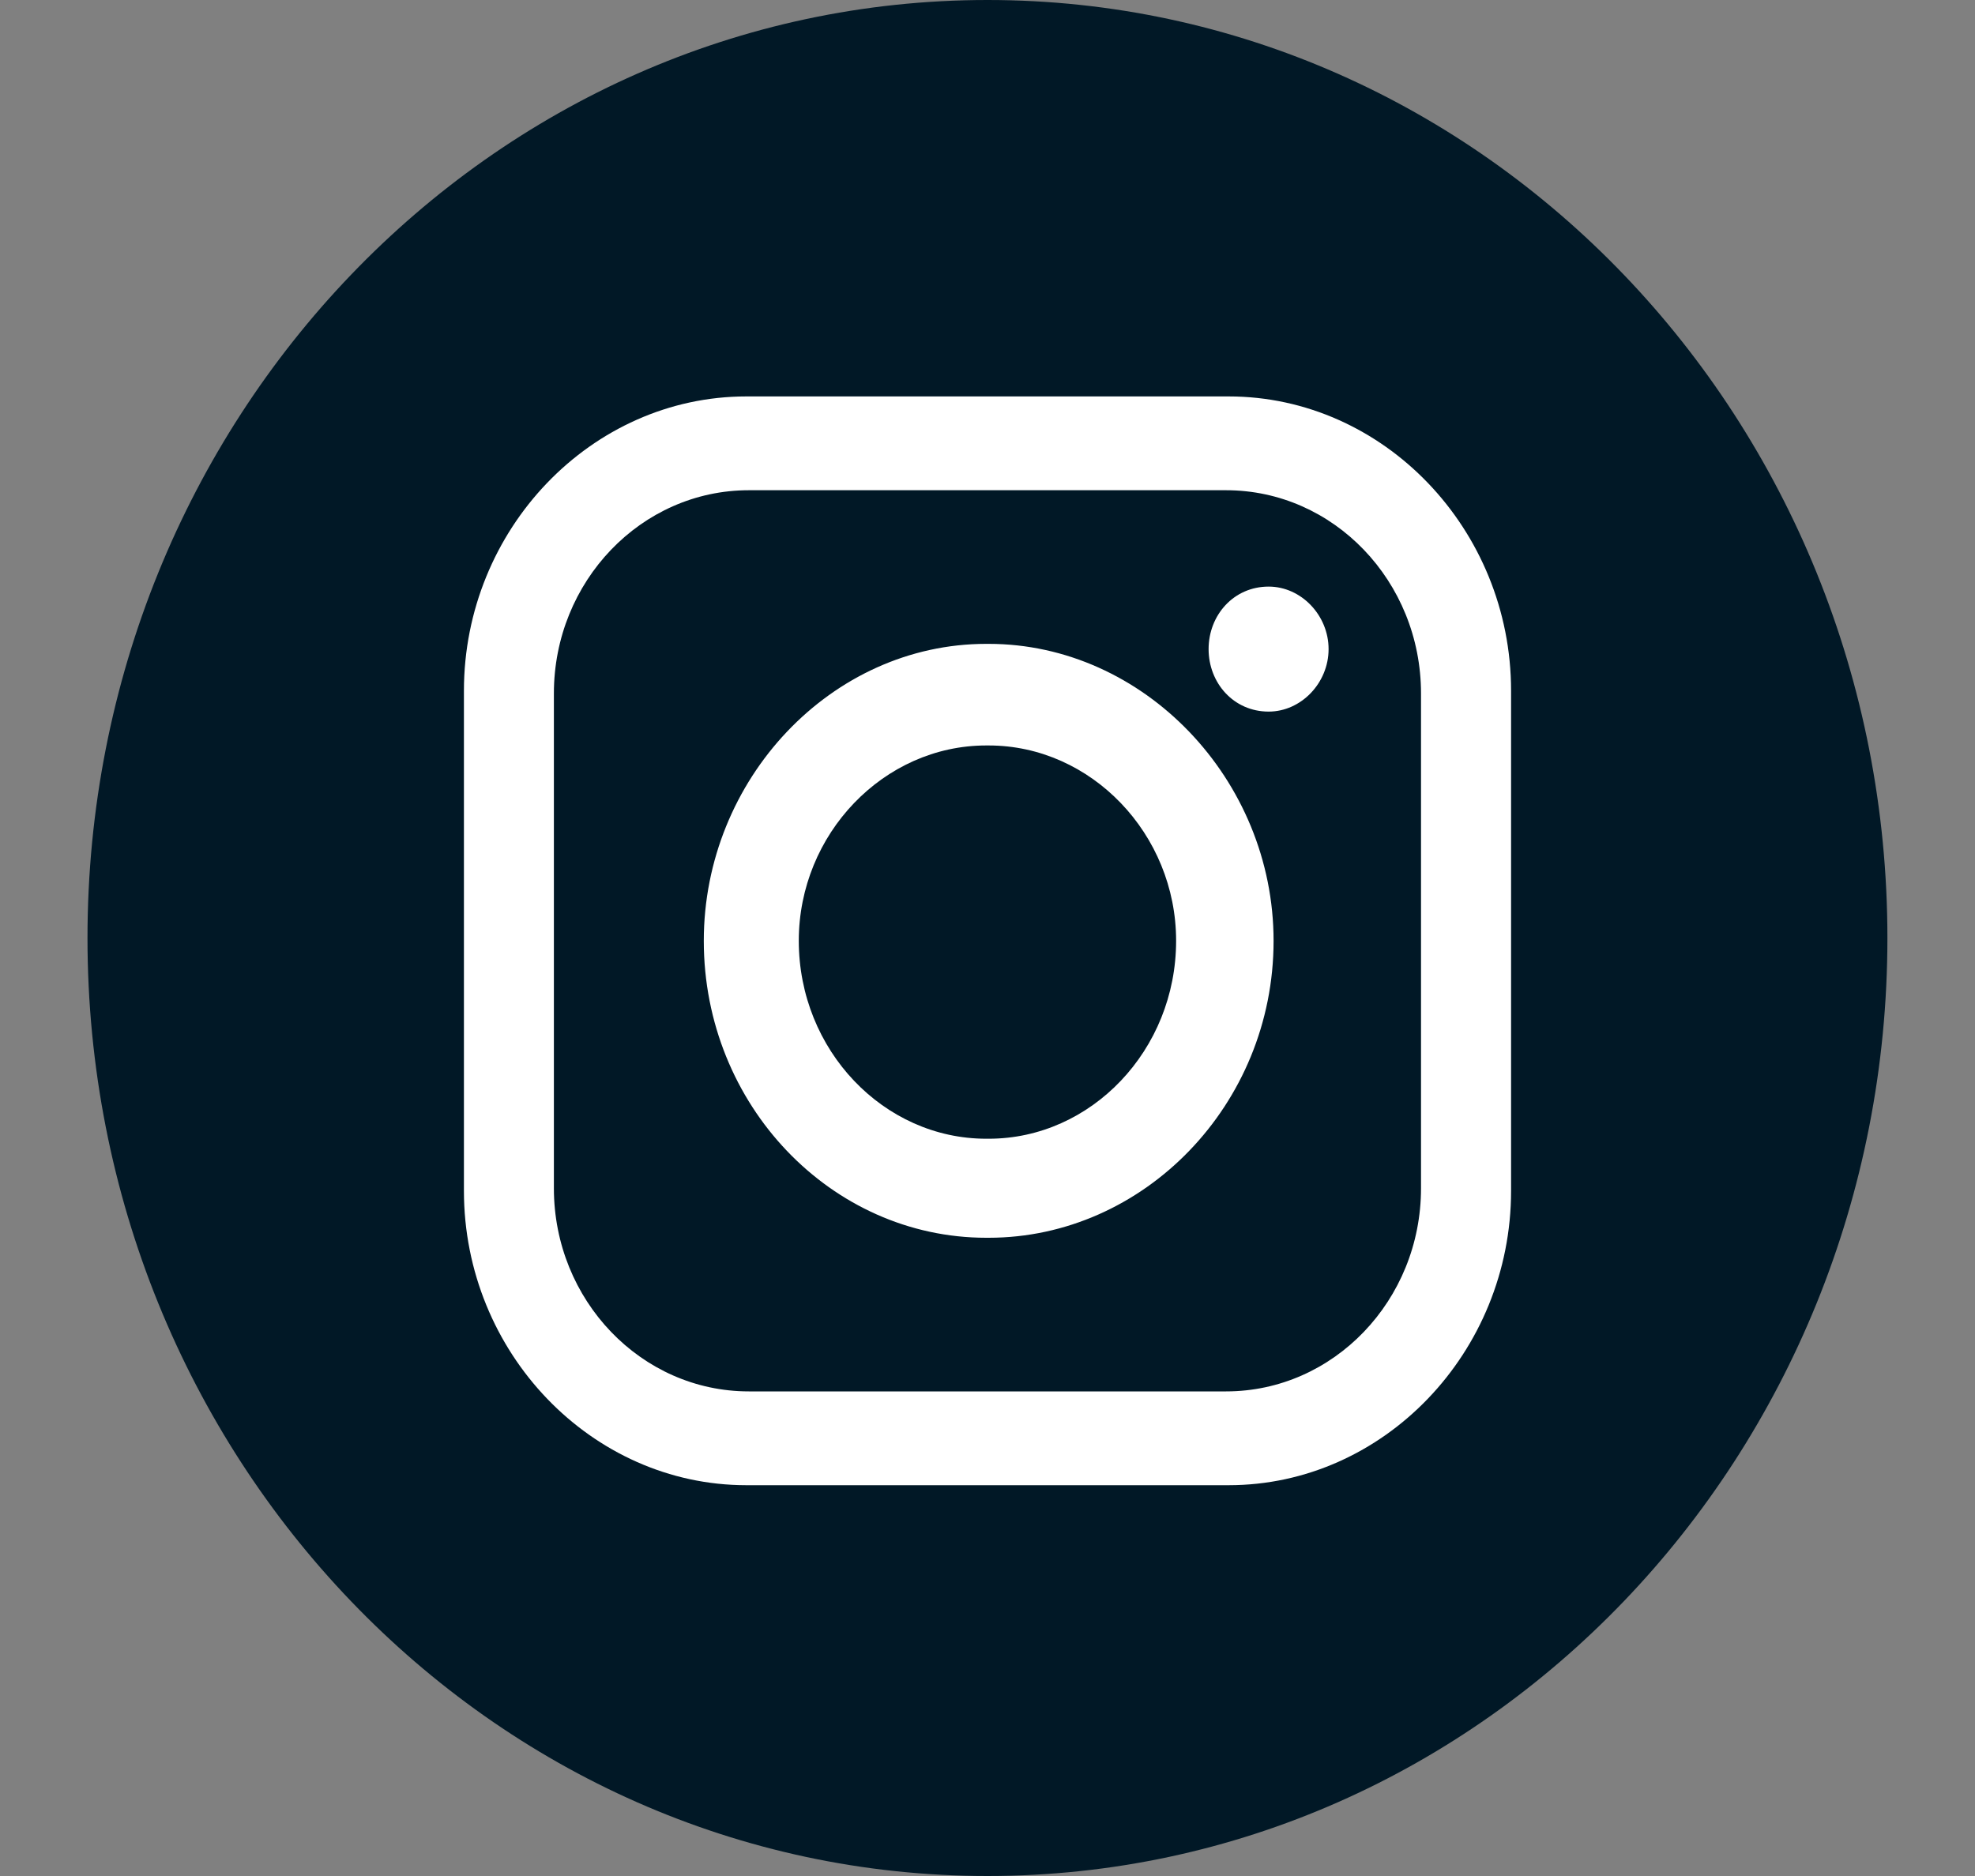
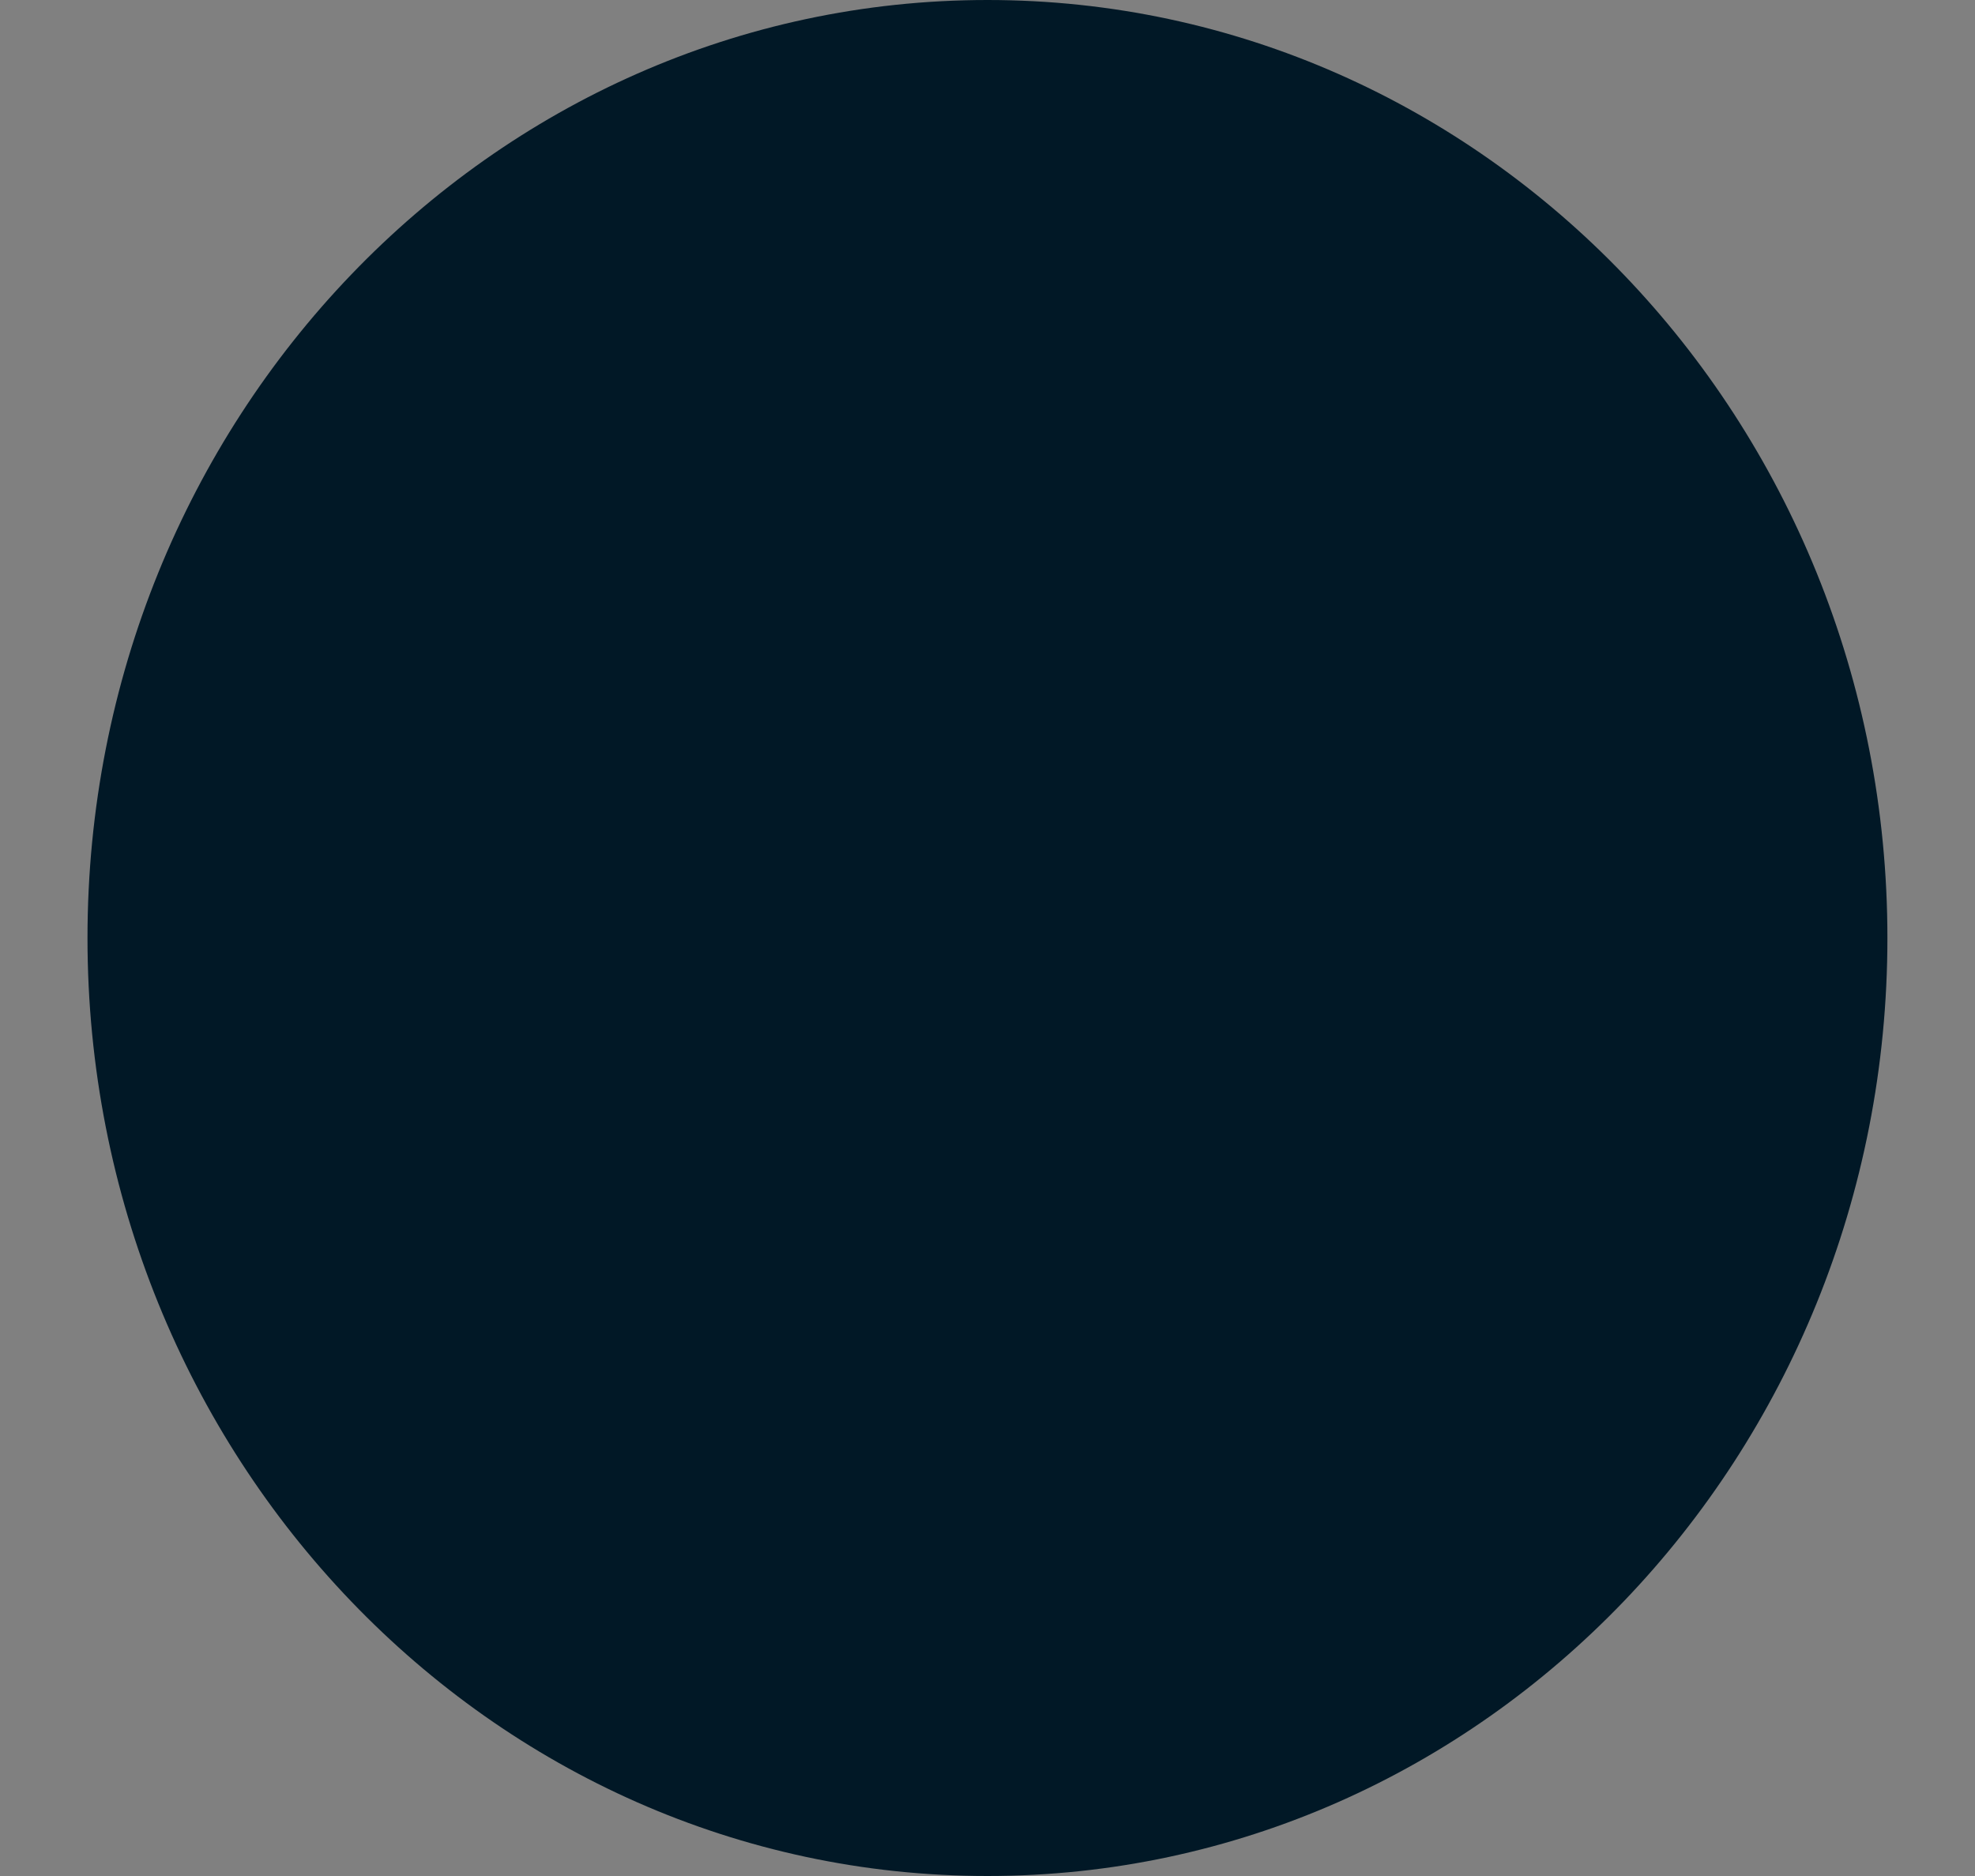
<svg xmlns="http://www.w3.org/2000/svg" width="20" height="19" viewBox="0 0 20 19" fill="none">
  <rect x="0" y="0" width="20" height="19" fill="#808080" stroke="none" />
-   <path d="M10 19C15.033 19 19.113 14.747 19.113 9.5C19.113 4.253 15.033 0 10 0C4.966 0 0.886 4.253 0.886 9.5C0.886 14.747 4.966 19 10 19Z" fill="#011826" />
-   <path fill-rule="evenodd" clip-rule="evenodd" d="M7.558 4.015H12.442C14.011 4.015 15.302 5.36 15.302 6.996V12.061C15.302 13.697 14.011 15.042 12.442 15.042H7.558C5.989 15.042 4.698 13.697 4.698 12.061V6.996C4.698 5.36 5.989 4.015 7.558 4.015ZM12.847 5.941C13.176 5.941 13.454 6.231 13.454 6.574C13.454 6.917 13.176 7.207 12.847 7.207C12.492 7.207 12.239 6.917 12.239 6.574C12.239 6.231 12.492 5.941 12.847 5.941ZM9.987 6.521H10.012C11.581 6.521 12.897 7.893 12.897 9.529C12.897 11.19 11.581 12.536 10.012 12.536H9.987C8.418 12.536 7.127 11.191 7.127 9.529C7.127 7.893 8.418 6.521 9.987 6.521ZM9.987 7.55H10.012C11.05 7.55 11.91 8.447 11.91 9.528C11.91 10.636 11.05 11.533 10.012 11.533H9.987C8.949 11.533 8.089 10.636 8.089 9.528C8.089 8.447 8.949 7.55 9.987 7.55ZM7.583 4.965H12.416C13.505 4.965 14.39 5.888 14.39 7.023V12.035C14.39 13.169 13.505 14.092 12.416 14.092H7.583C6.494 14.092 5.609 13.169 5.609 12.035V7.023C5.609 5.888 6.494 4.965 7.583 4.965Z" fill="white" />
+   <path d="M10 19C15.033 19 19.113 14.747 19.113 9.5C19.113 4.253 15.033 0 10 0C4.966 0 0.886 4.253 0.886 9.5C0.886 14.747 4.966 19 10 19" fill="#011826" />
</svg>